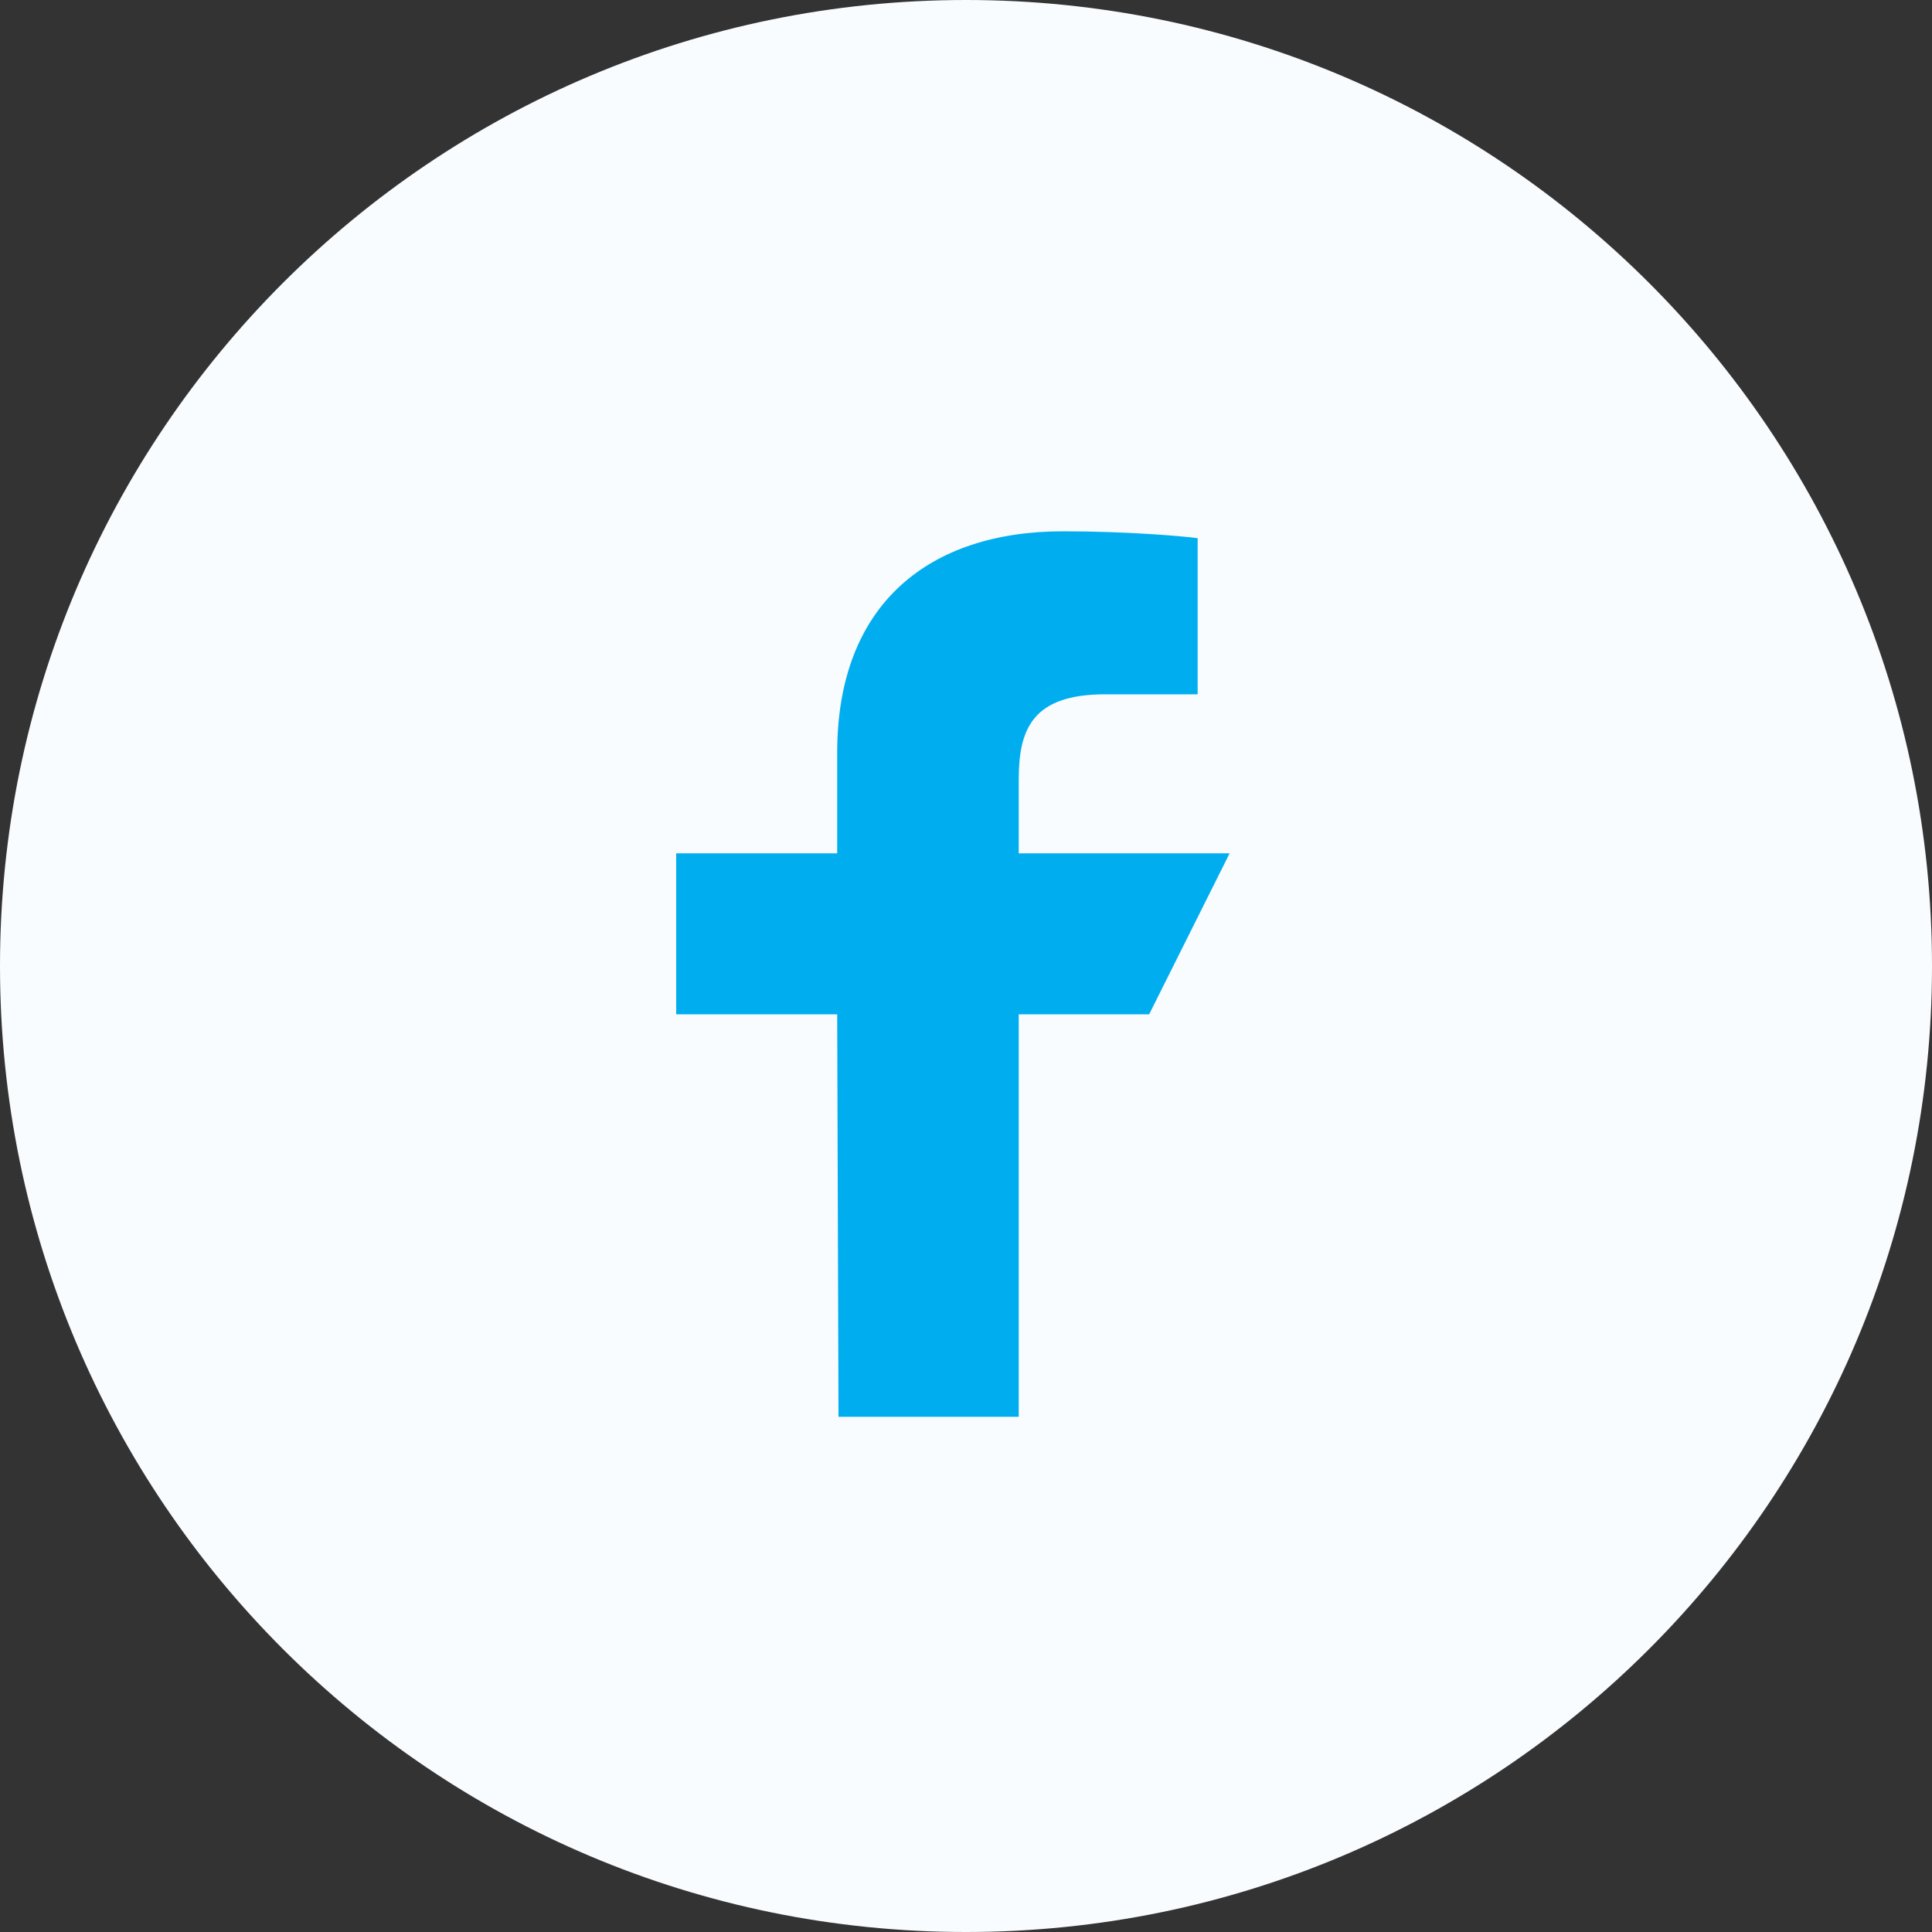
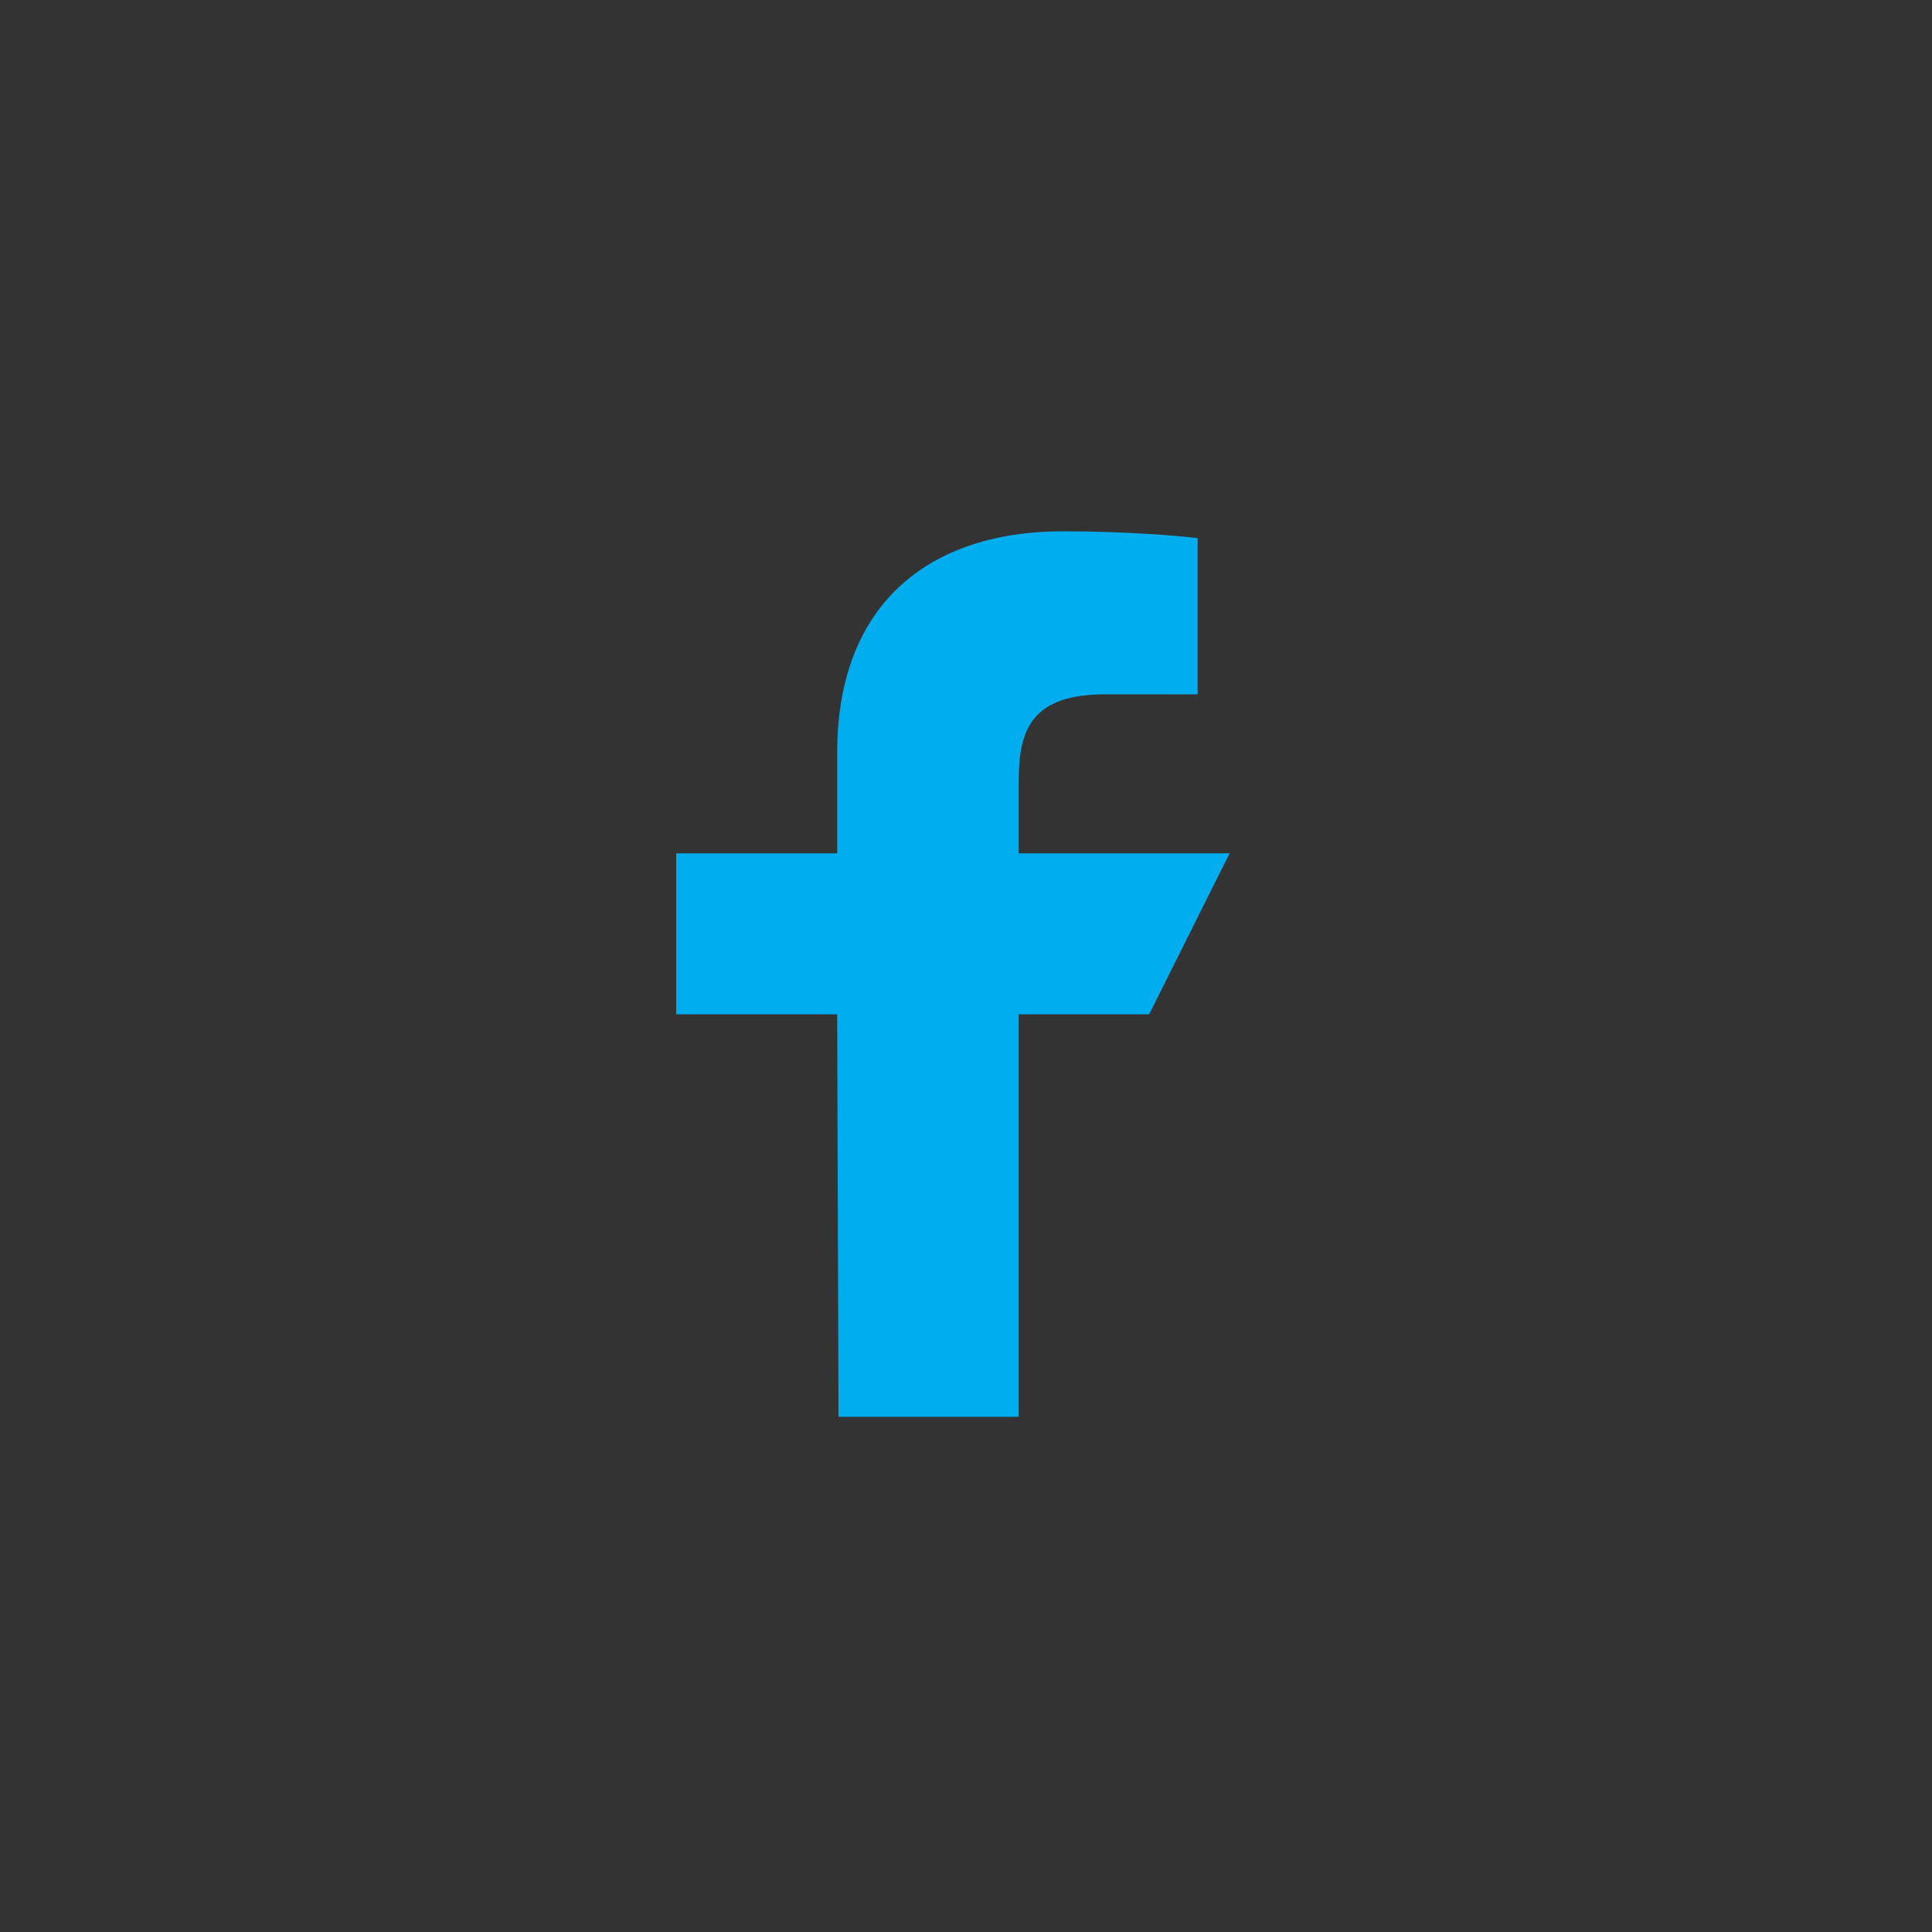
<svg xmlns="http://www.w3.org/2000/svg" width="40" height="40" viewBox="0 0 40 40" fill="none">
  <rect x="0" y="0" width="40" height="40" fill="#333333" stroke="none" />
-   <path fill-rule="evenodd" clip-rule="evenodd" d="M20 40C31.046 40 40 31.046 40 20C40 8.954 31.046 0 20 0C8.954 0 0 8.954 0 20C0 31.046 8.954 40 20 40Z" fill="#F9FCFE" />
  <path d="M17.36 29.333L17.333 21H14V17.667H17.333V15.583C17.333 12.491 19.249 11 22.008 11C23.329 11 24.465 11.098 24.796 11.142V14.375H22.883C21.382 14.375 21.092 15.088 21.092 16.135V17.667H25.458L23.792 21H21.092V29.333H17.36Z" fill="#00AEEF" />
</svg>